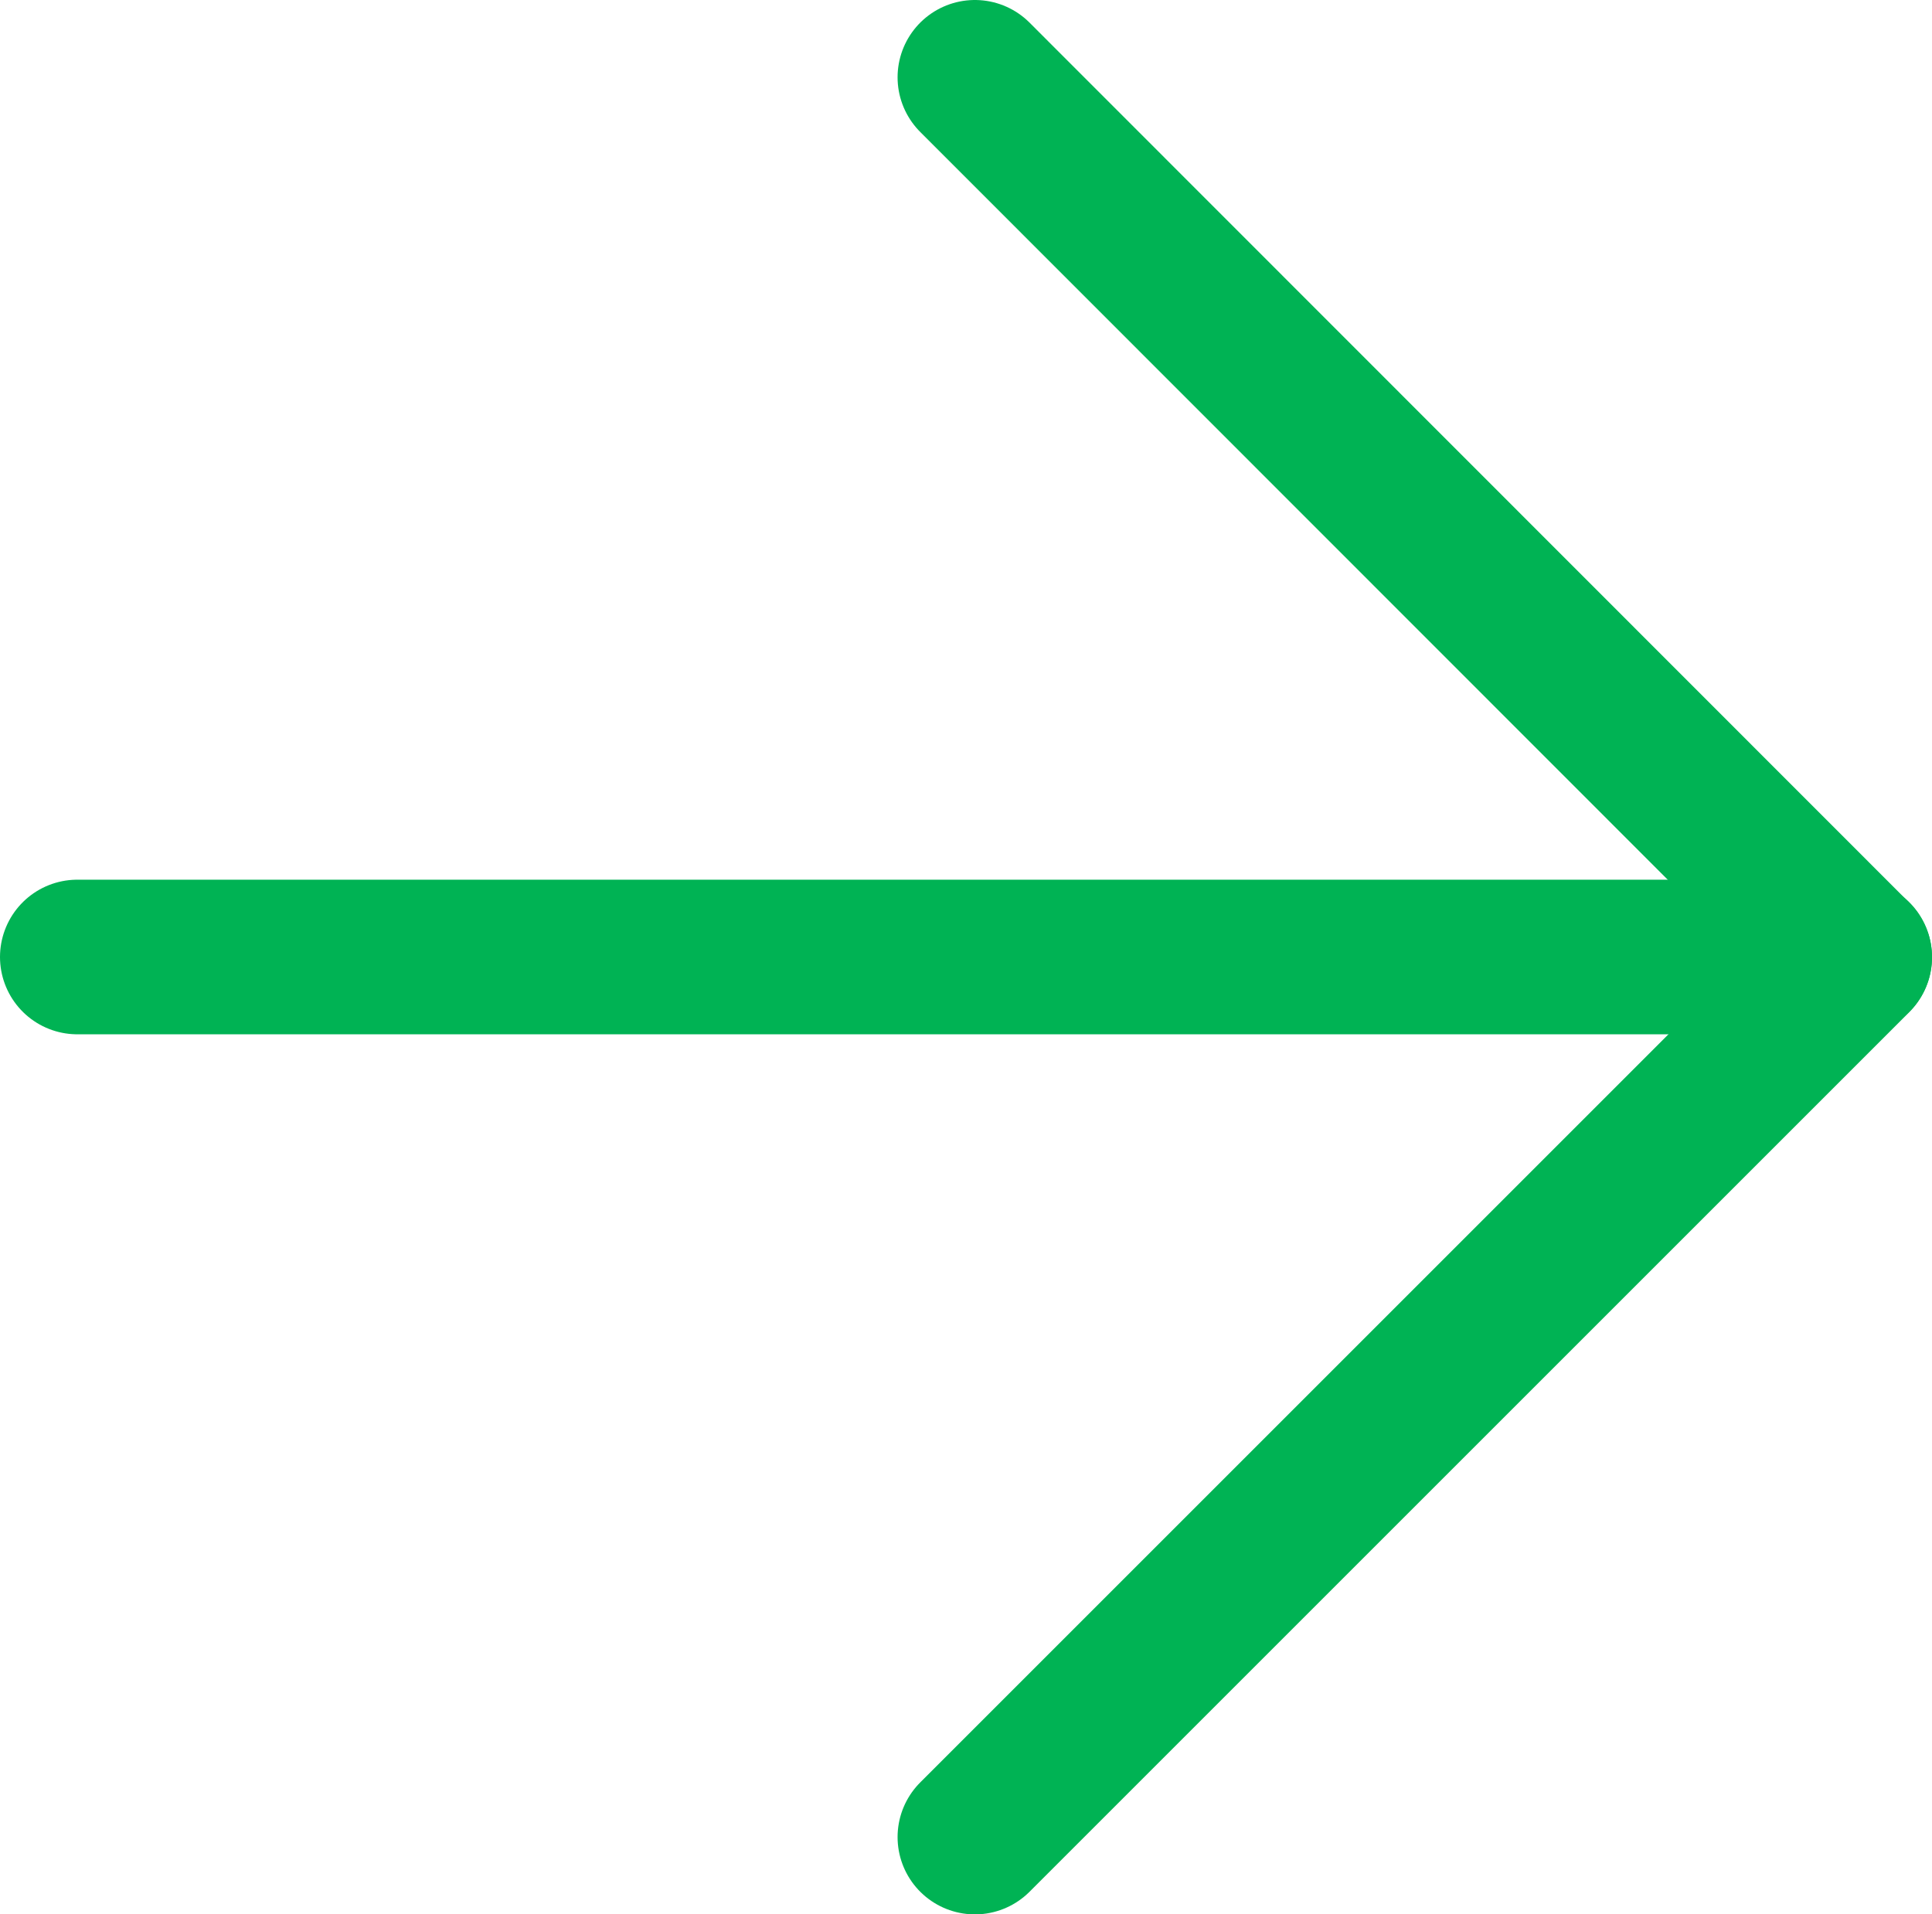
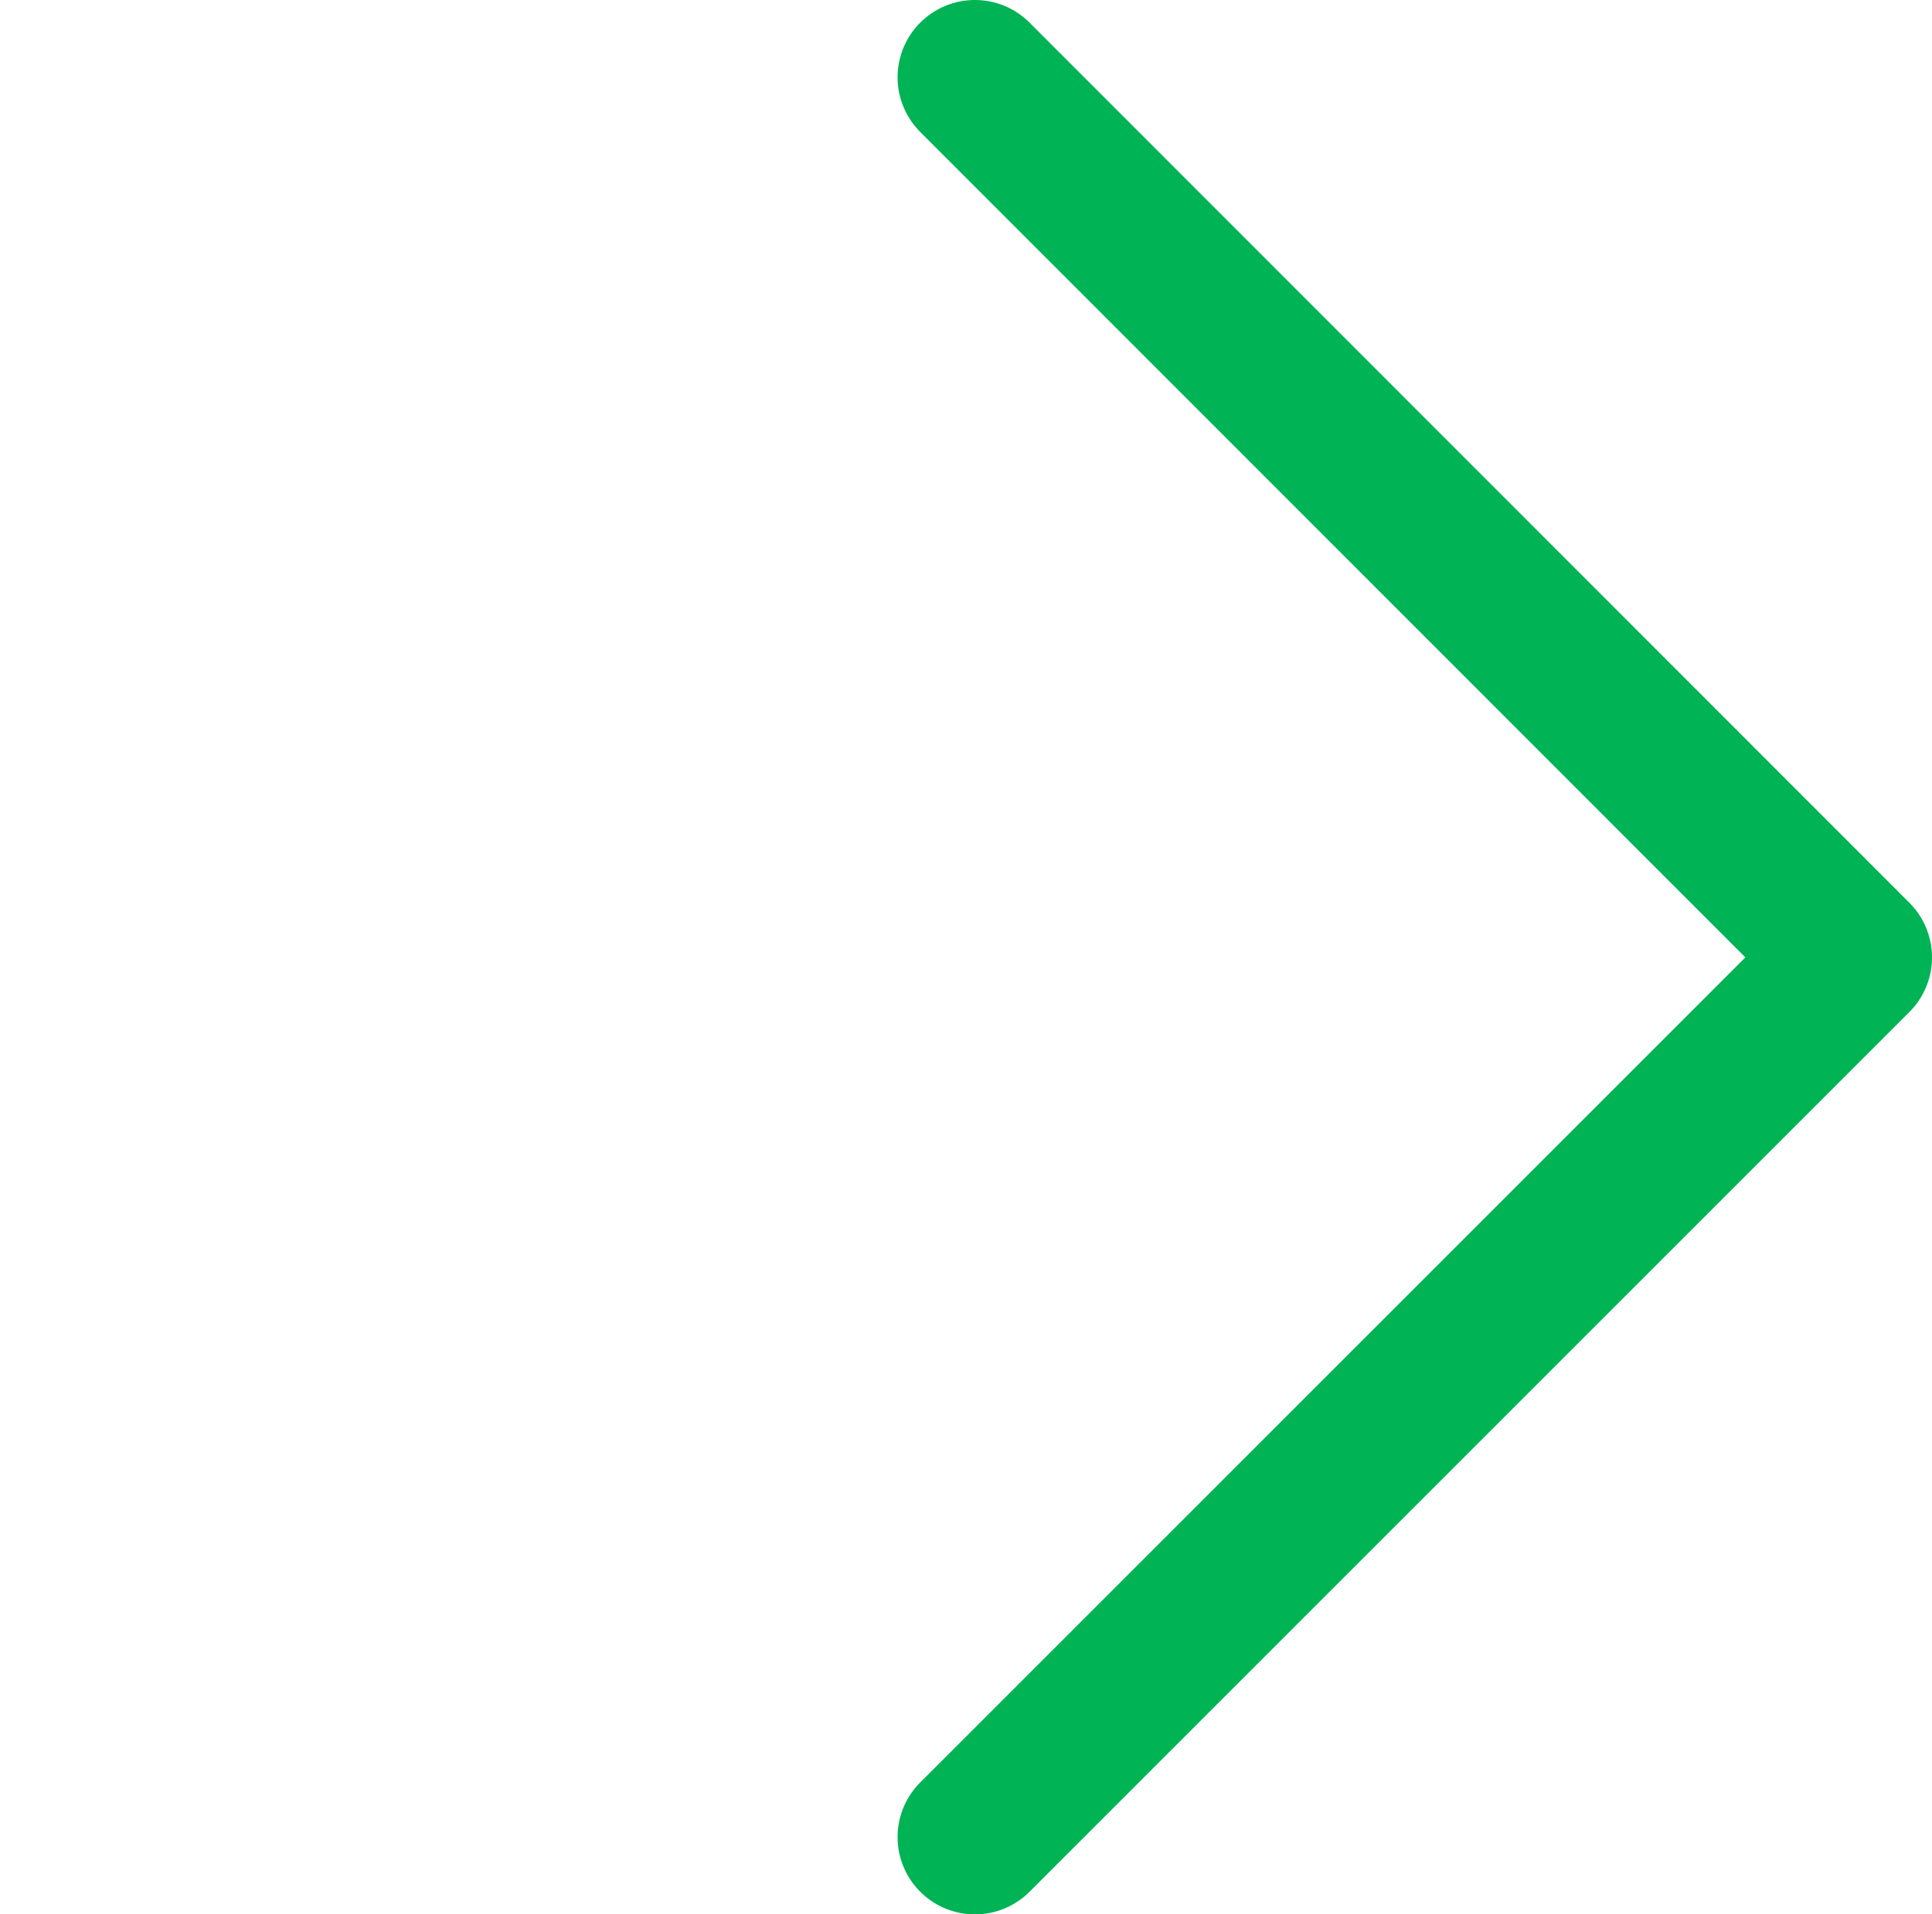
<svg xmlns="http://www.w3.org/2000/svg" id="レイヤー_1" data-name="レイヤー 1" width="49.98" height="49.53" viewBox="0 0 49.98 49.53">
  <g>
-     <line x1="2" y1="24.76" x2="47.98" y2="24.76" style="fill: none;stroke: #00b354;stroke-linecap: round;stroke-linejoin: round;stroke-width: 4px" />
    <polyline points="25.22 2 47.98 24.77 25.22 47.53" style="fill: none;stroke: #00b354;stroke-linecap: round;stroke-linejoin: round;stroke-width: 4px" />
  </g>
</svg>